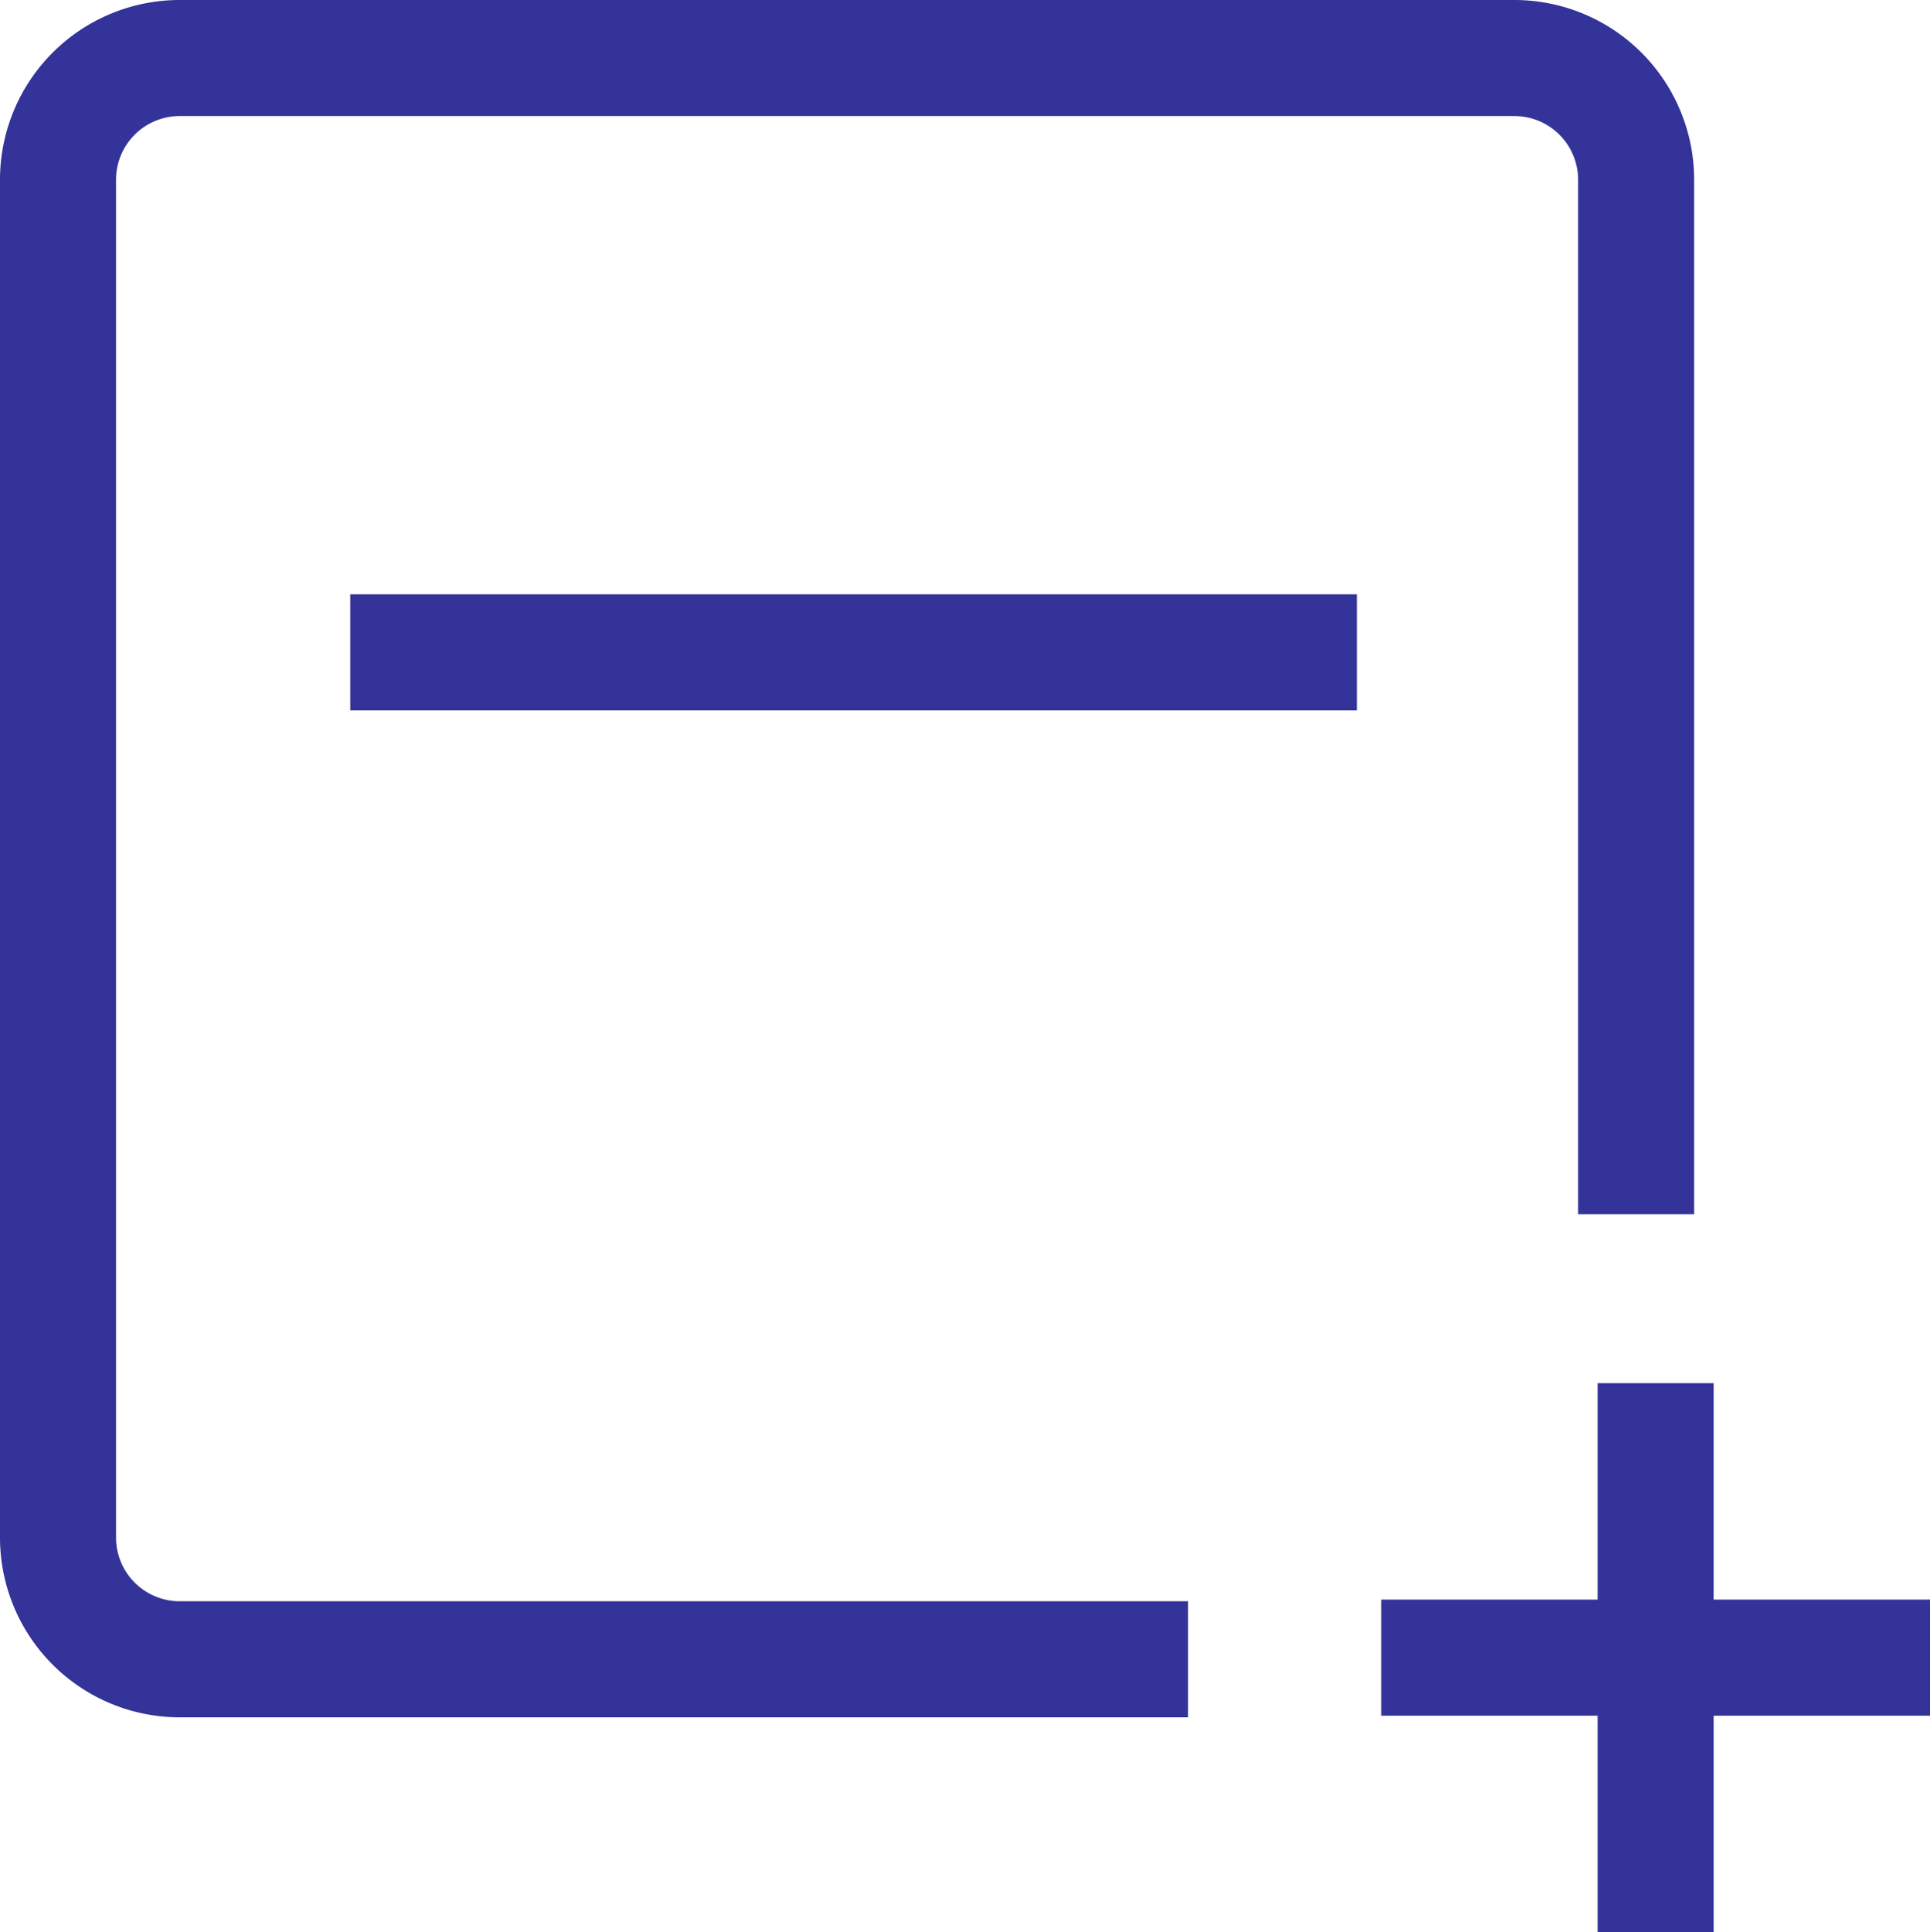
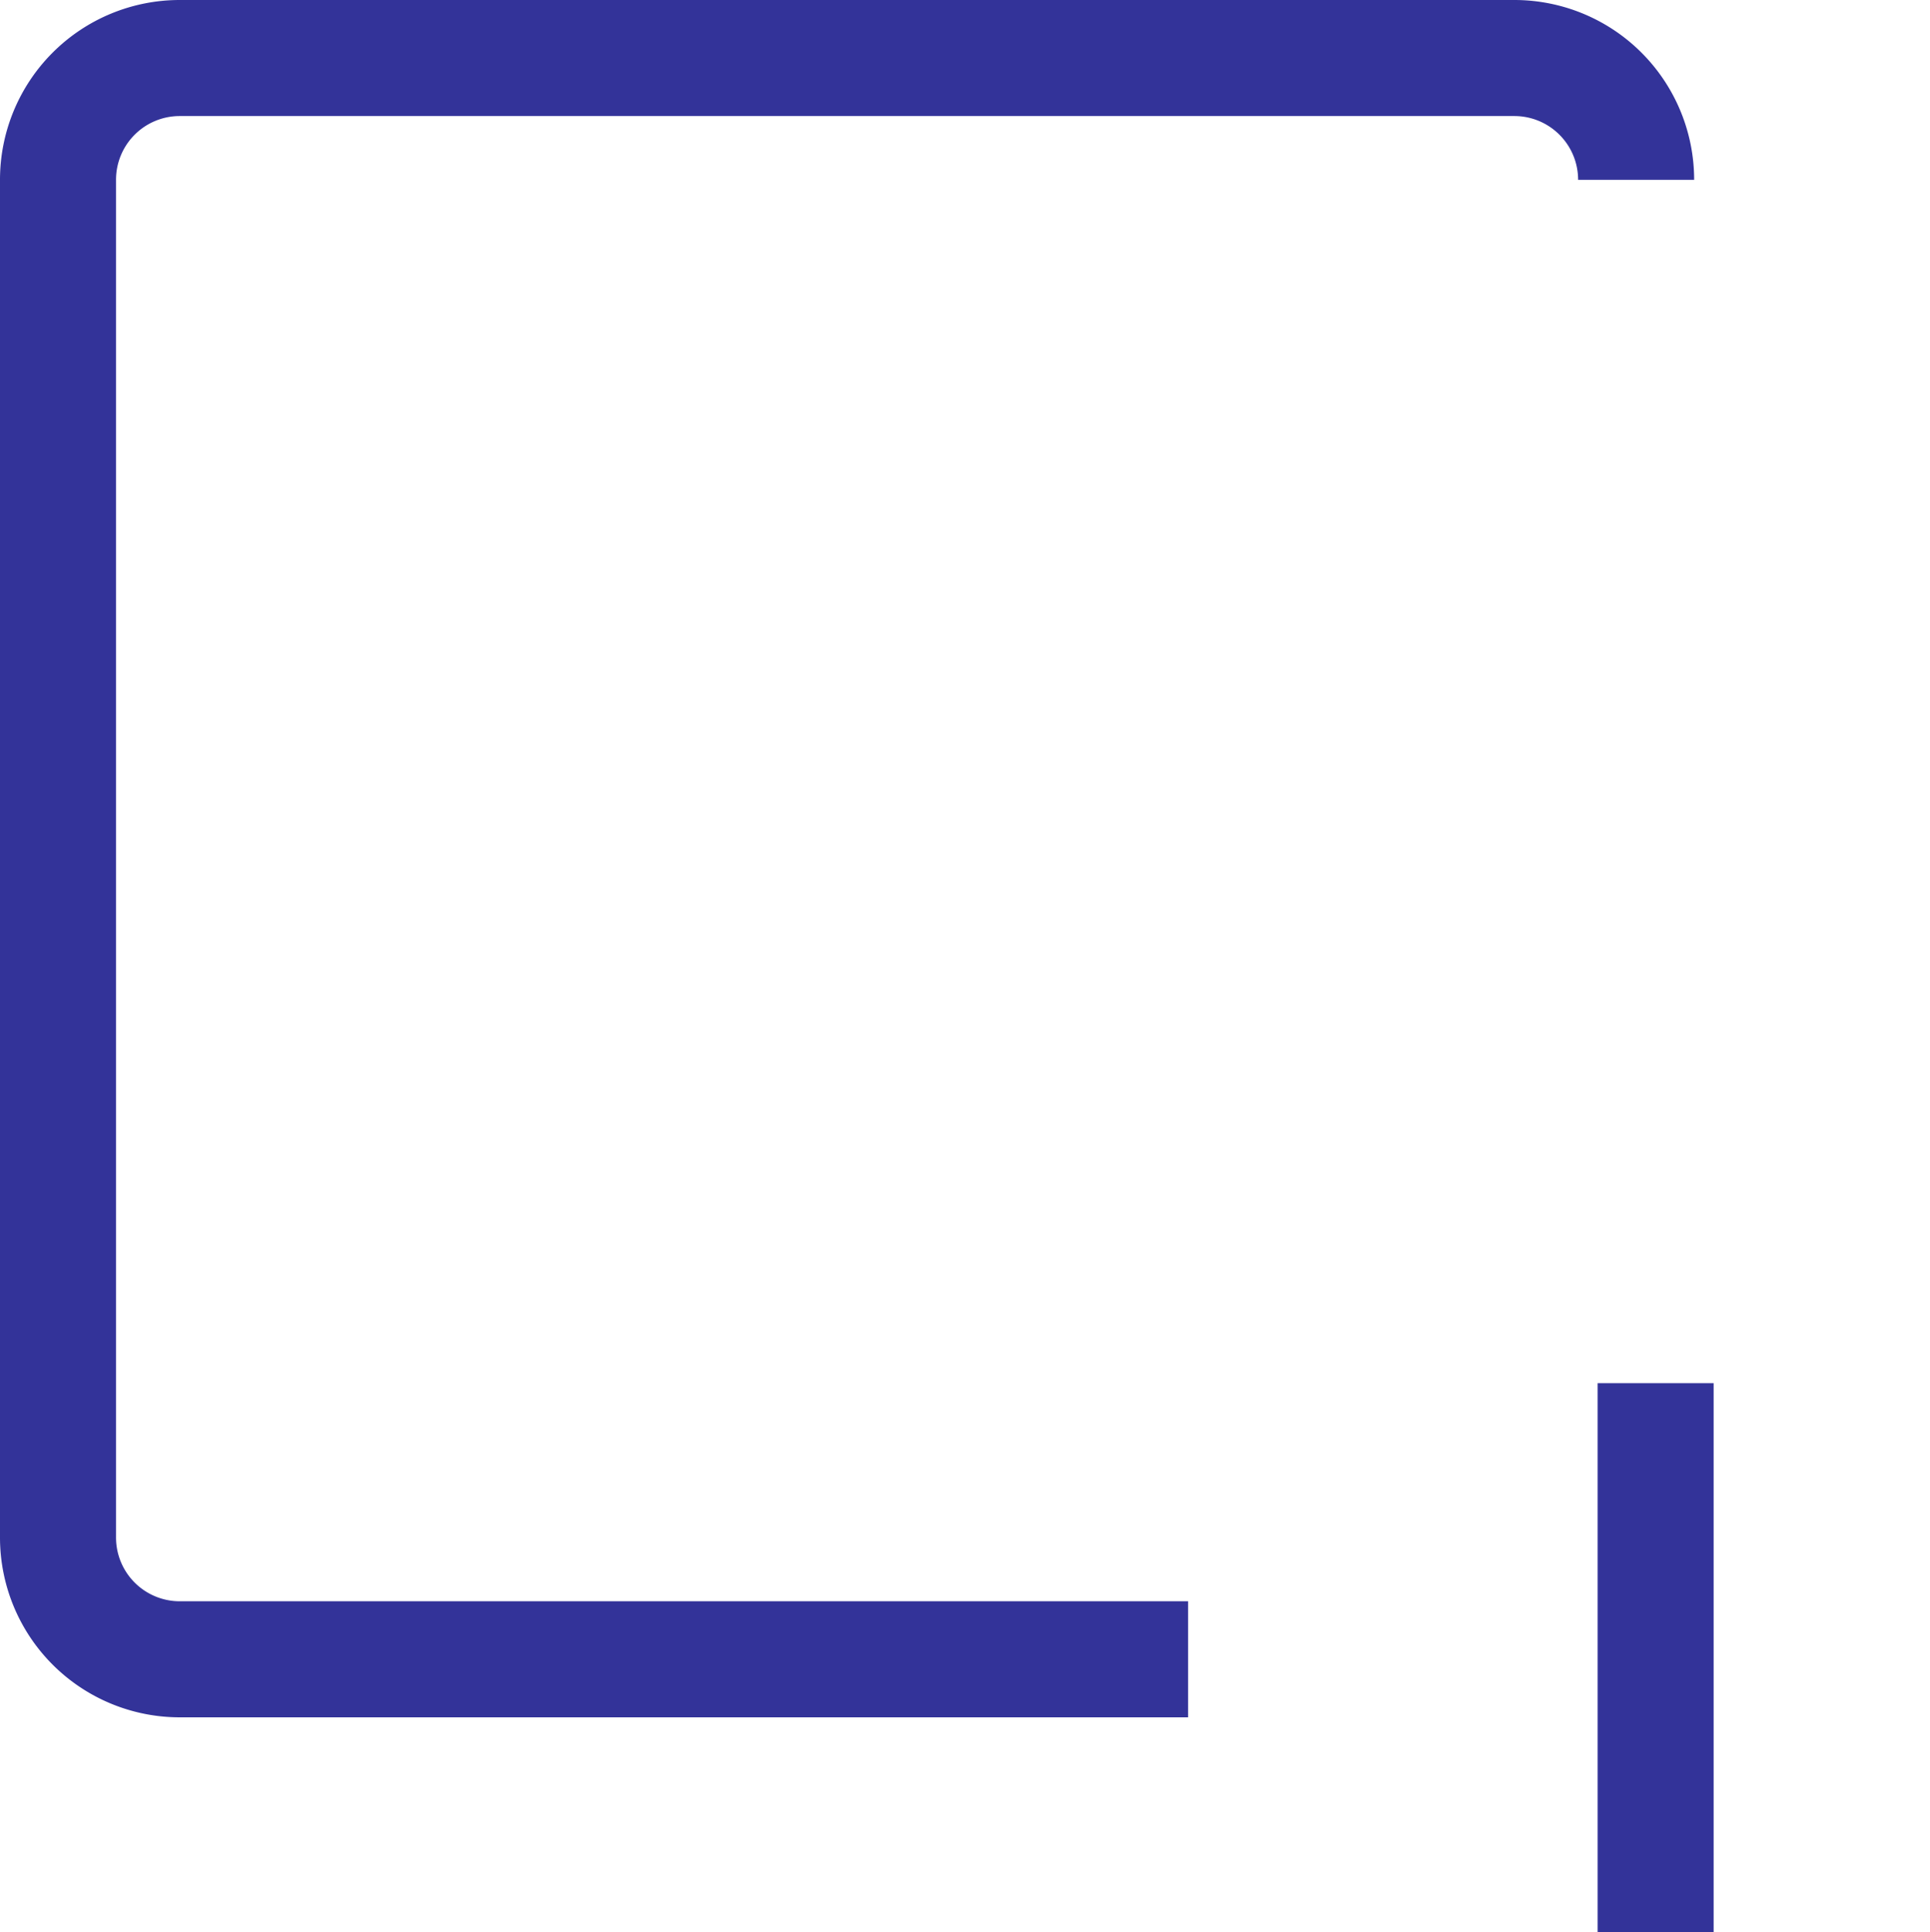
<svg xmlns="http://www.w3.org/2000/svg" width="49.9" height="49.942" viewBox="0 0 49.9 49.942">
  <g id="Group_21641" data-name="Group 21641" transform="translate(-825.5 -4545.5)">
    <g id="Group_21640" data-name="Group 21640" transform="translate(827 4547)">
-       <path id="Path_19414" data-name="Path 19414" d="M33.585,46.112H7.516a3.148,3.148,0,0,1-3.148-3.149V7.869A3.146,3.146,0,0,1,7.516,4.721H42.021a3.148,3.148,0,0,1,3.149,3.148V34.608" transform="translate(-4.368 -4.721)" fill="none" stroke="#339" stroke-linejoin="round" stroke-width="3" />
-       <line id="Line_981" data-name="Line 981" x2="26.027" transform="translate(7.555 15.363)" fill="none" stroke="#339" stroke-linejoin="round" stroke-width="3" />
+       <path id="Path_19414" data-name="Path 19414" d="M33.585,46.112H7.516a3.148,3.148,0,0,1-3.148-3.149V7.869A3.146,3.146,0,0,1,7.516,4.721H42.021a3.148,3.148,0,0,1,3.149,3.148" transform="translate(-4.368 -4.721)" fill="none" stroke="#339" stroke-linejoin="round" stroke-width="3" />
      <line id="Line_982" data-name="Line 982" y2="14.189" transform="translate(41.306 34.254)" fill="none" stroke="#339" stroke-linejoin="round" stroke-width="3" />
-       <line id="Line_983" data-name="Line 983" x1="14.189" transform="translate(34.212 41.348)" fill="none" stroke="#339" stroke-linejoin="round" stroke-width="3" />
    </g>
  </g>
</svg>